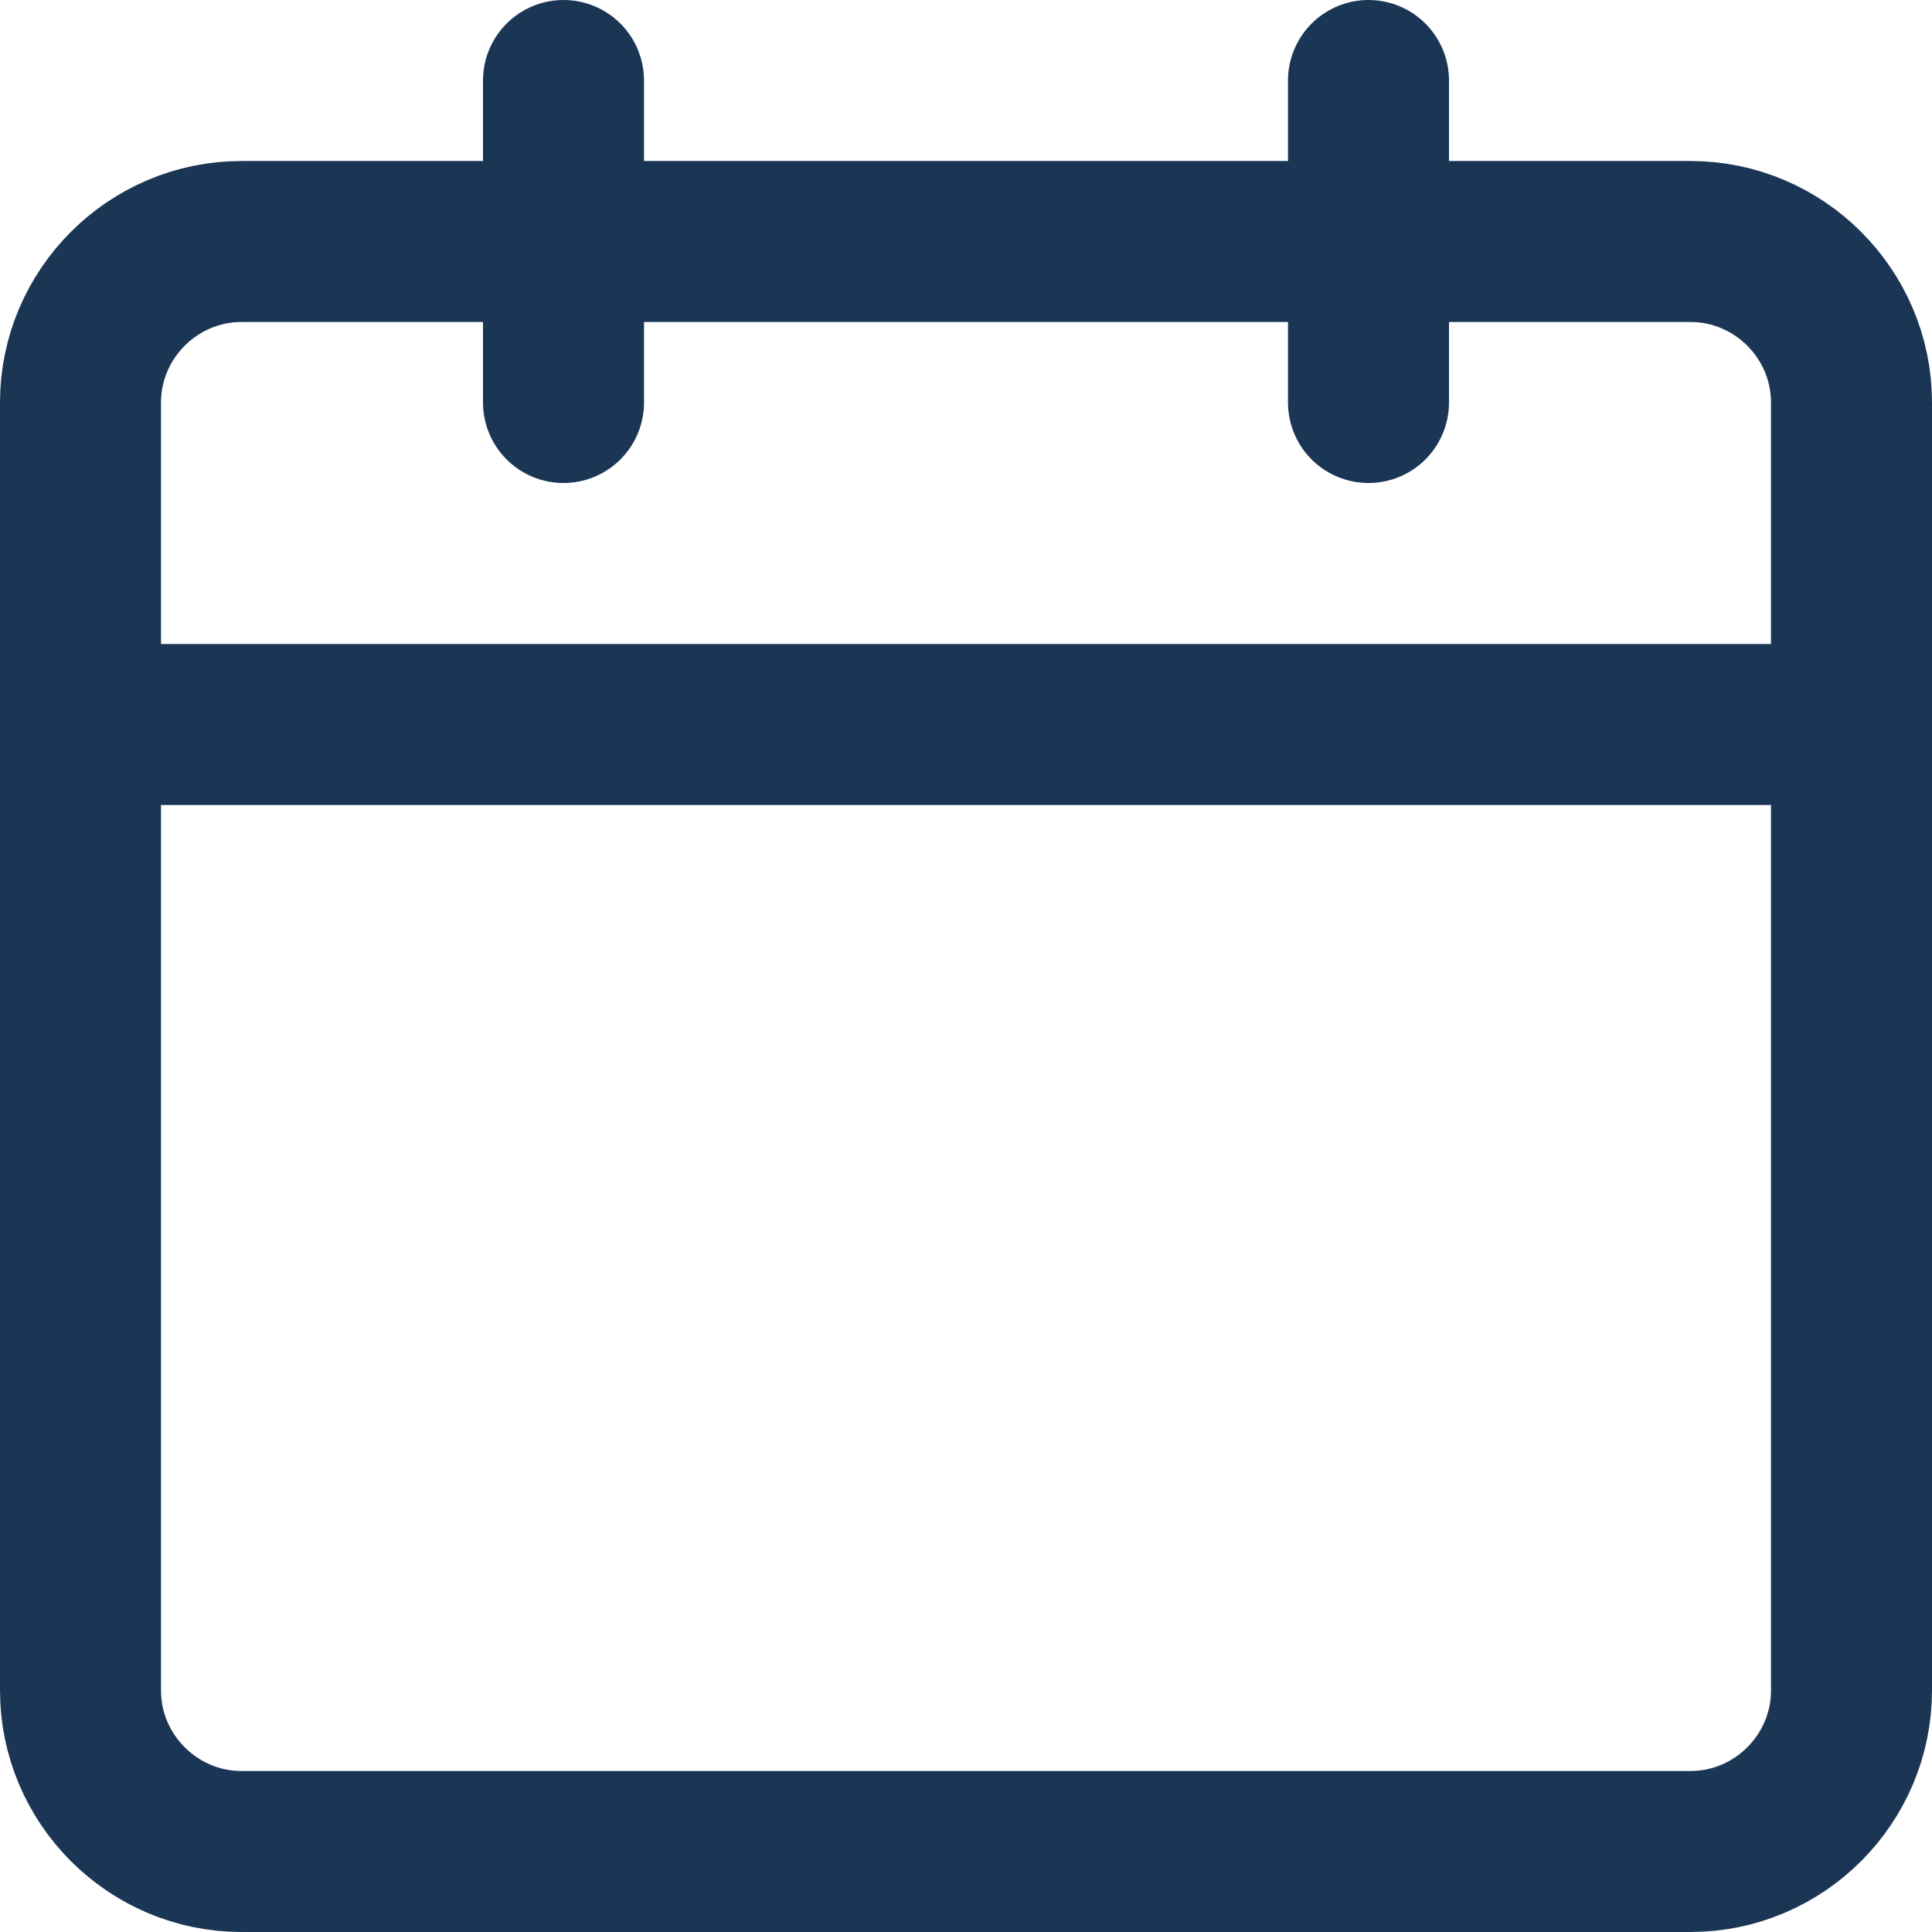
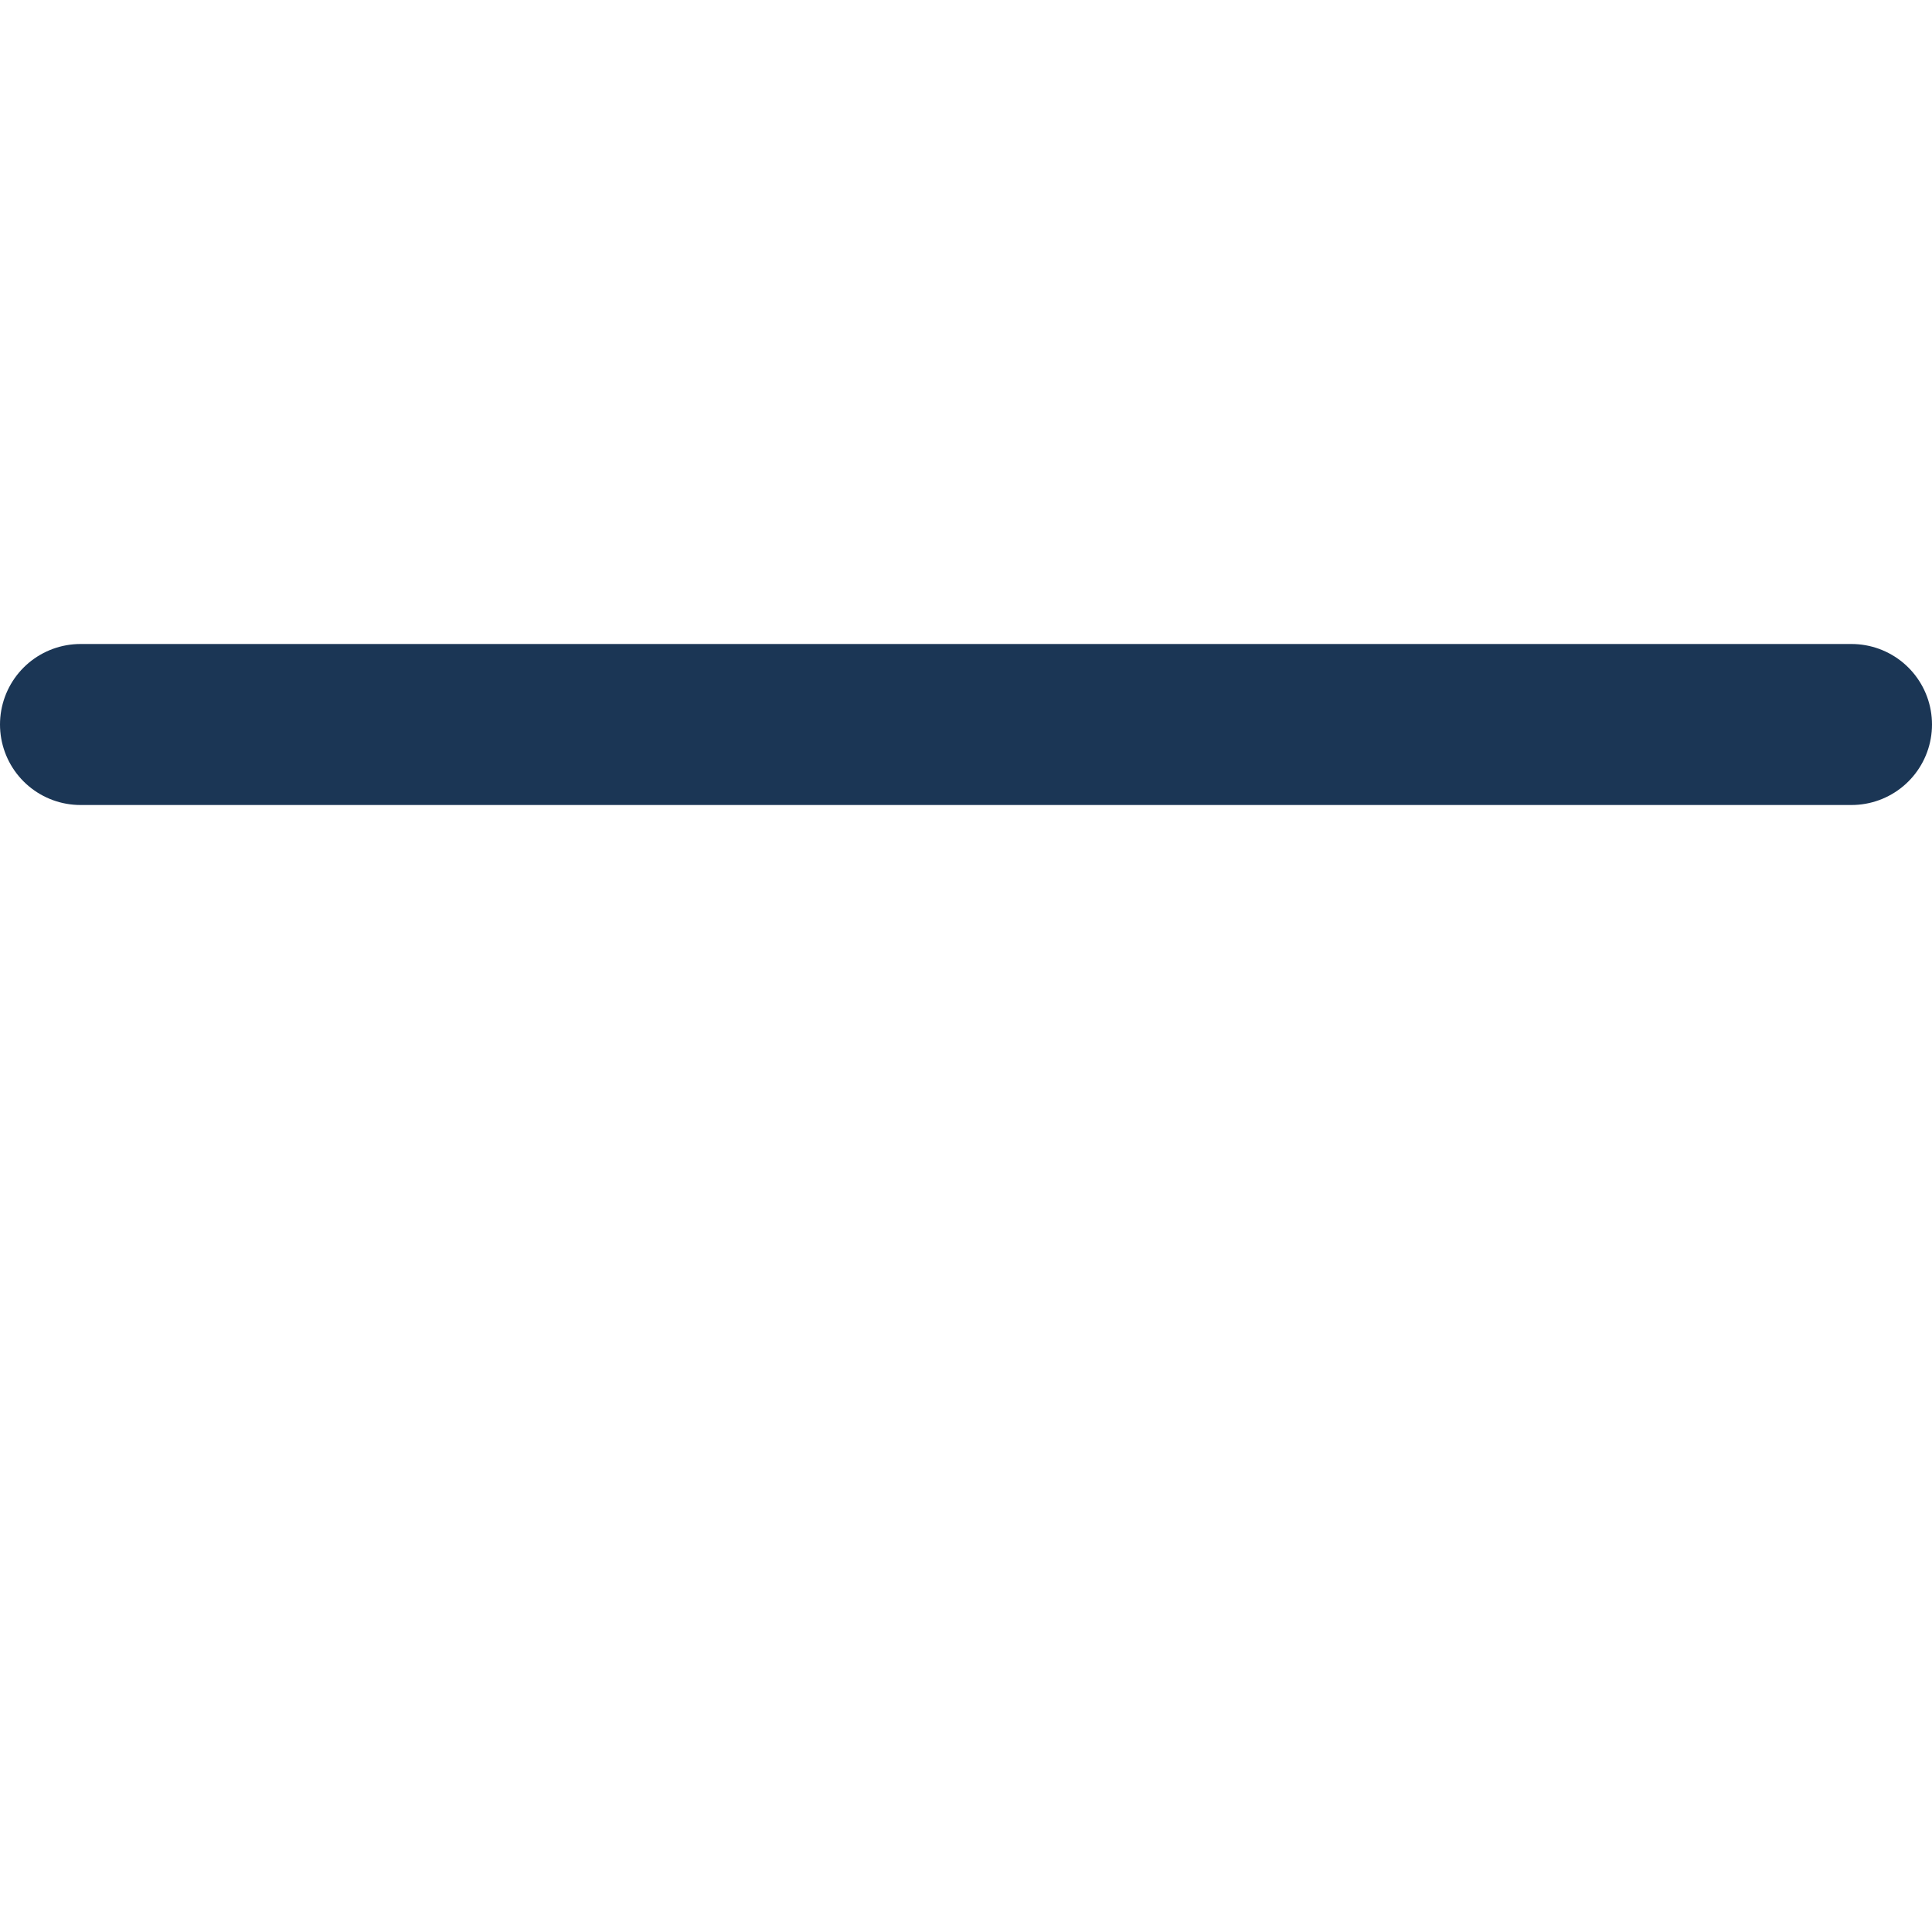
<svg xmlns="http://www.w3.org/2000/svg" id="line" version="1.1" viewBox="0 0 24 24">
  <defs>
    <style>
      .st0 {
        fill: none;
        stroke: #1b3655;
        stroke-linecap: round;
        stroke-linejoin: round;
        stroke-width: 2px;
      }
    </style>
  </defs>
-   <path class="st0" d="M21,23H3c-1.1,0-2-.9-2-2V5c0-1.1.9-2,2-2h18c1.1,0,2,.9,2,2v16c0,1.1-.9,2-2,2Z" />
-   <line class="st0" x1="7" y1="1" x2="7" y2="5" />
-   <line class="st0" x1="17" y1="1" x2="17" y2="5" />
  <line class="st0" x1="1" y1="9" x2="23" y2="9" />
</svg>